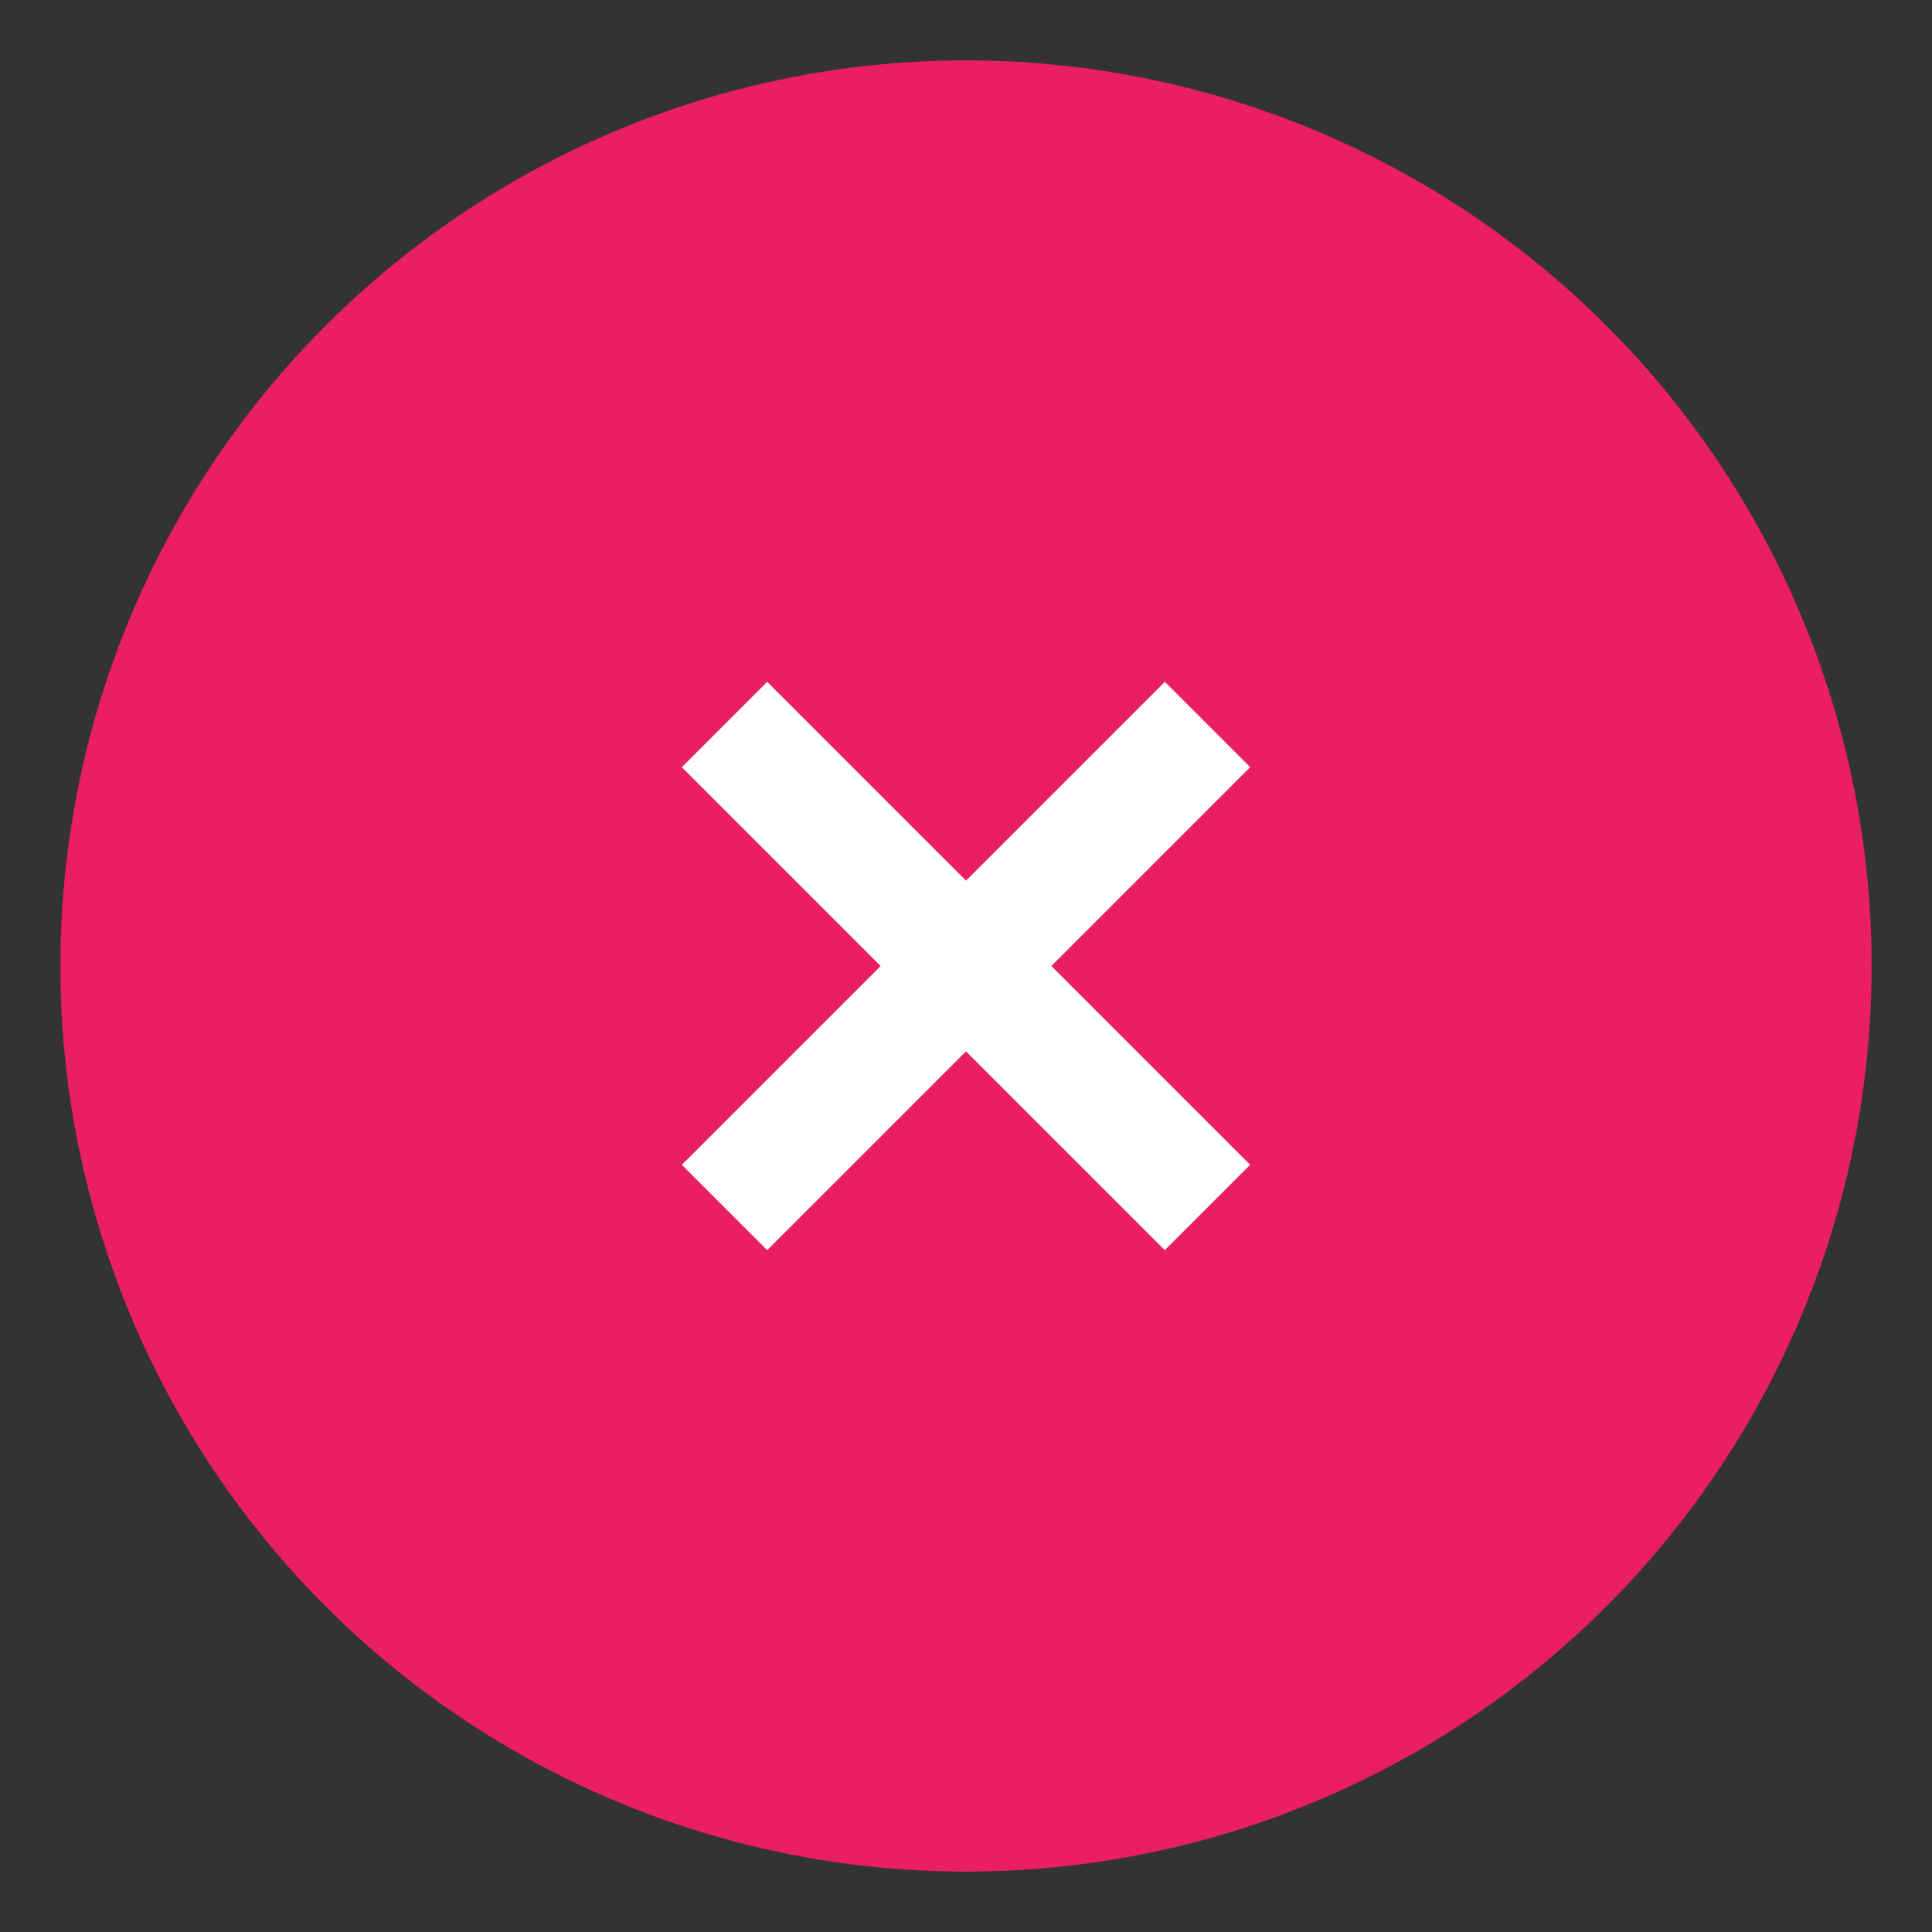
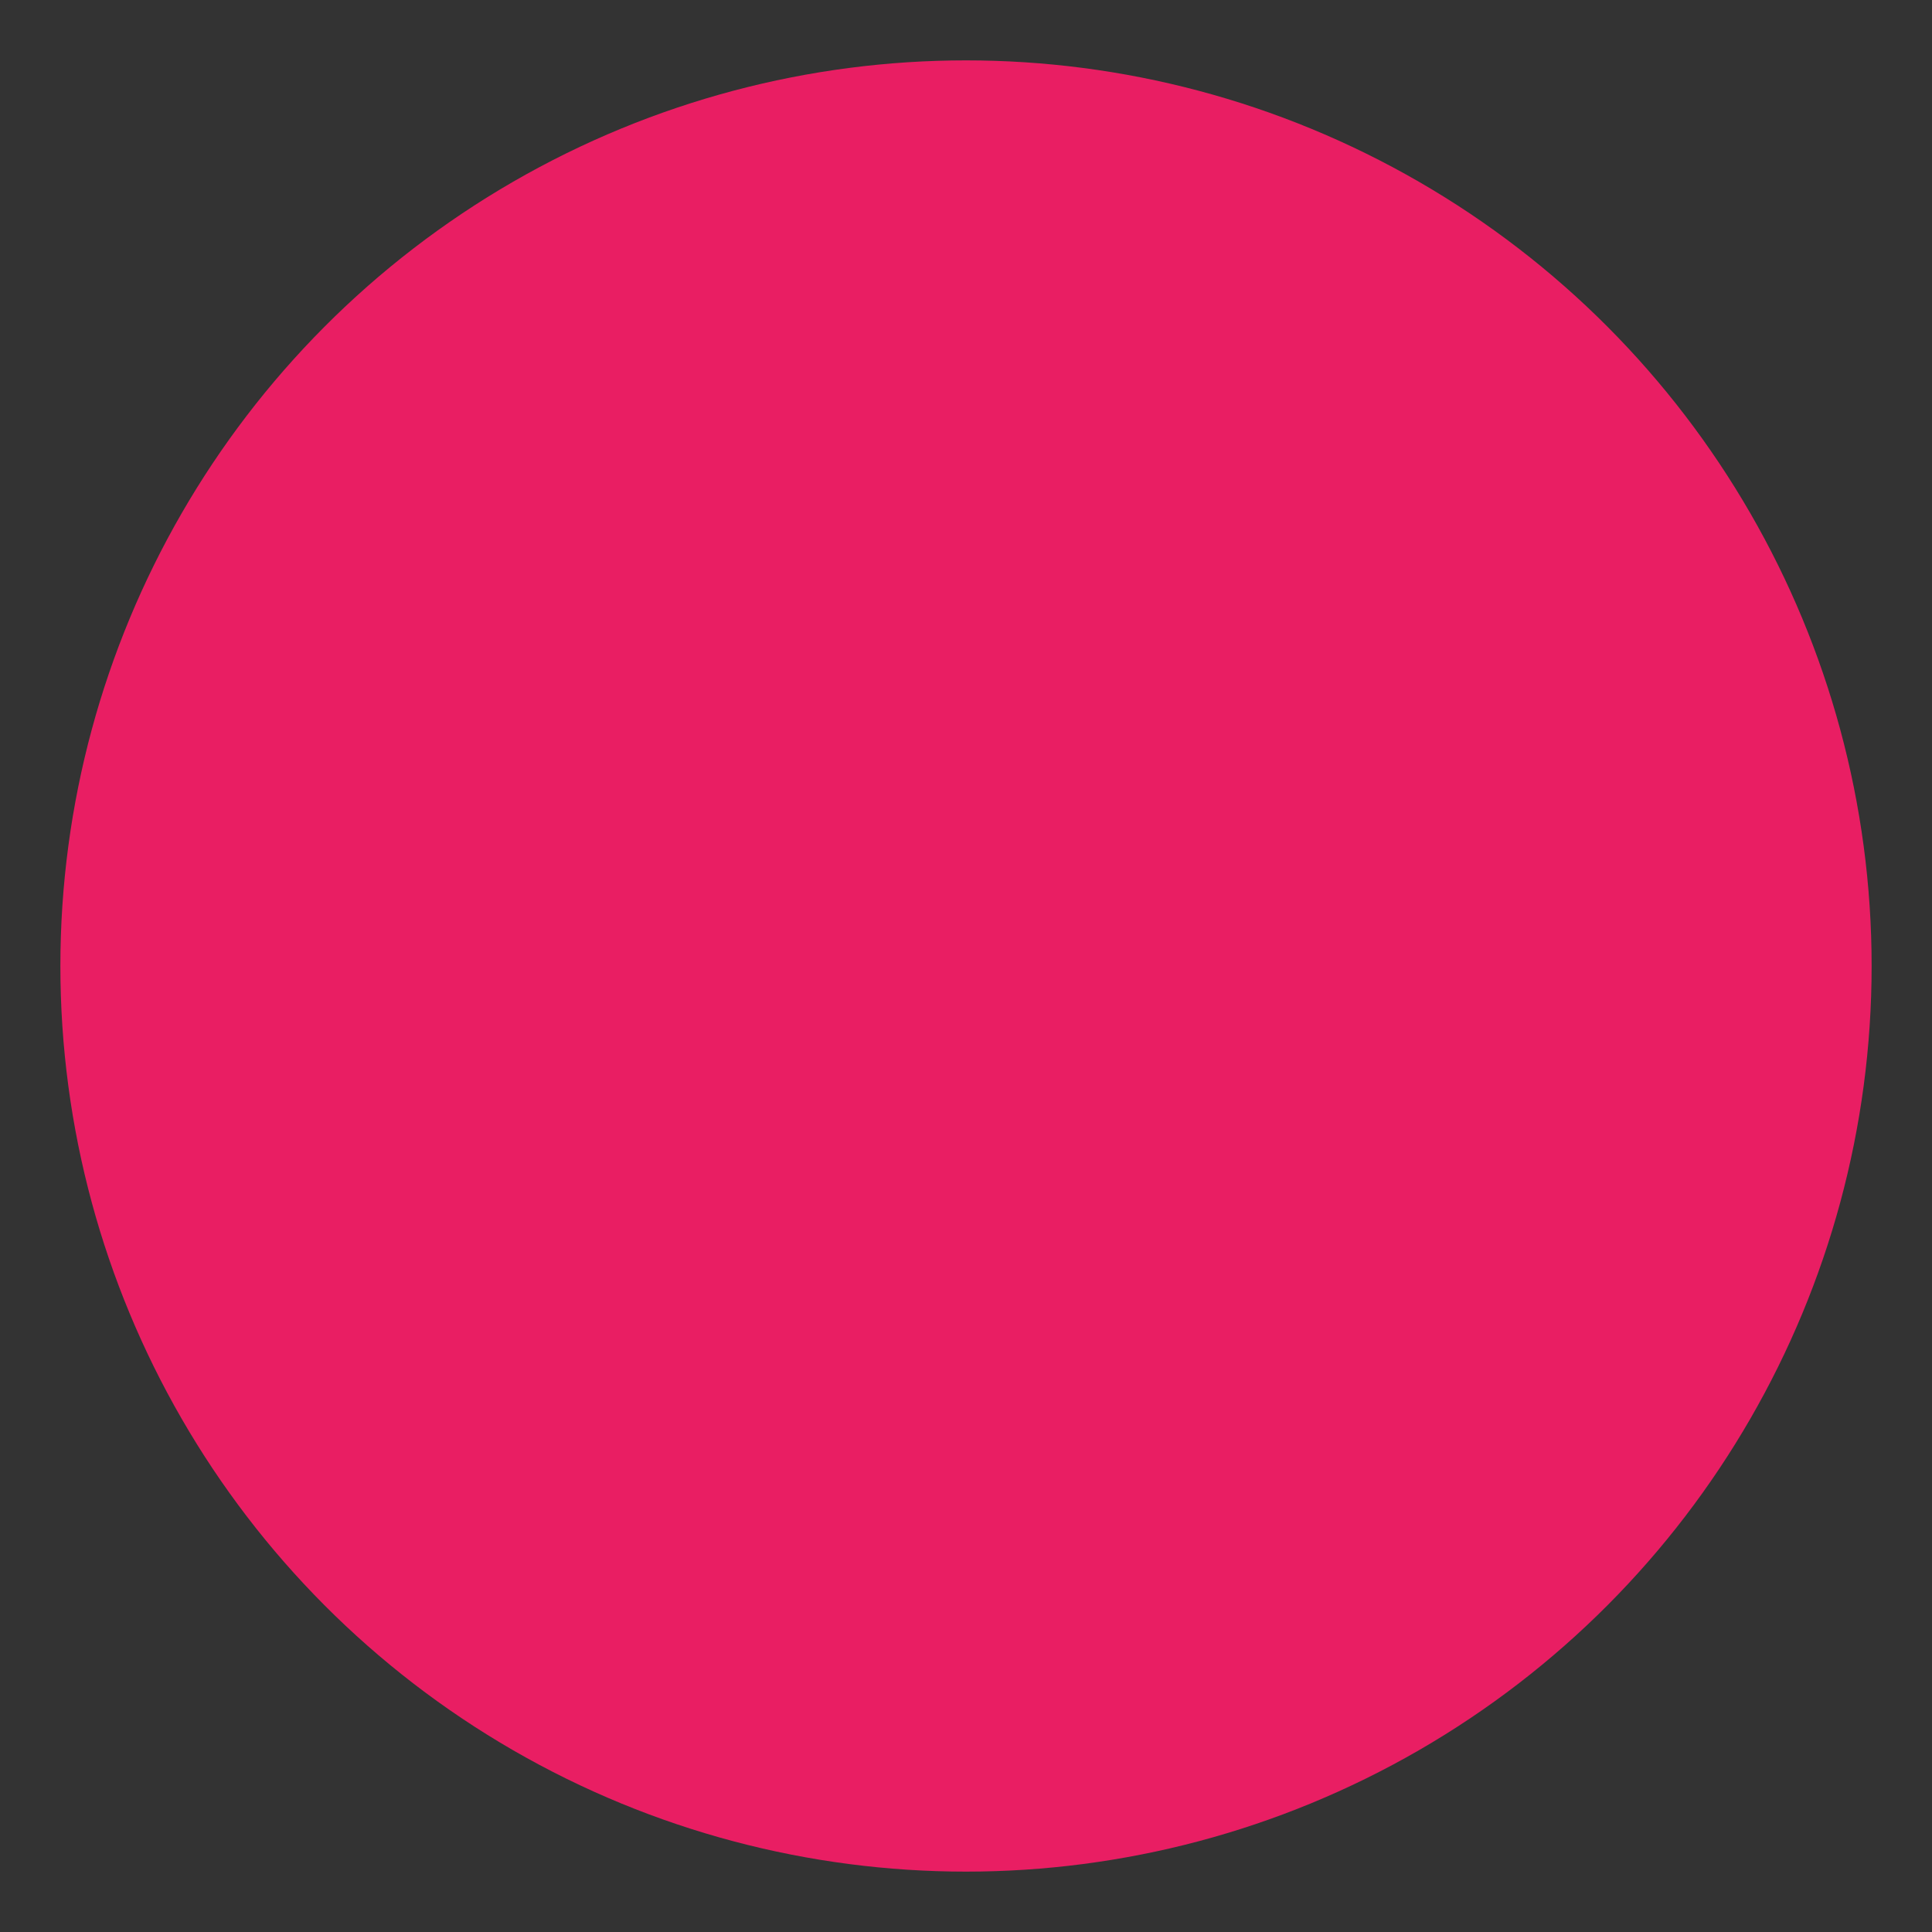
<svg xmlns="http://www.w3.org/2000/svg" viewBox="0 0 32 32">
  <rect x="0" y="0" width="32" height="32" fill="#333333" stroke="none" />
  <circle cx="16" cy="16" r="15" fill="#E91E63" />
-   <path d="M12 12l8 8M20 12l-8 8" stroke="white" stroke-width="2" />
</svg>